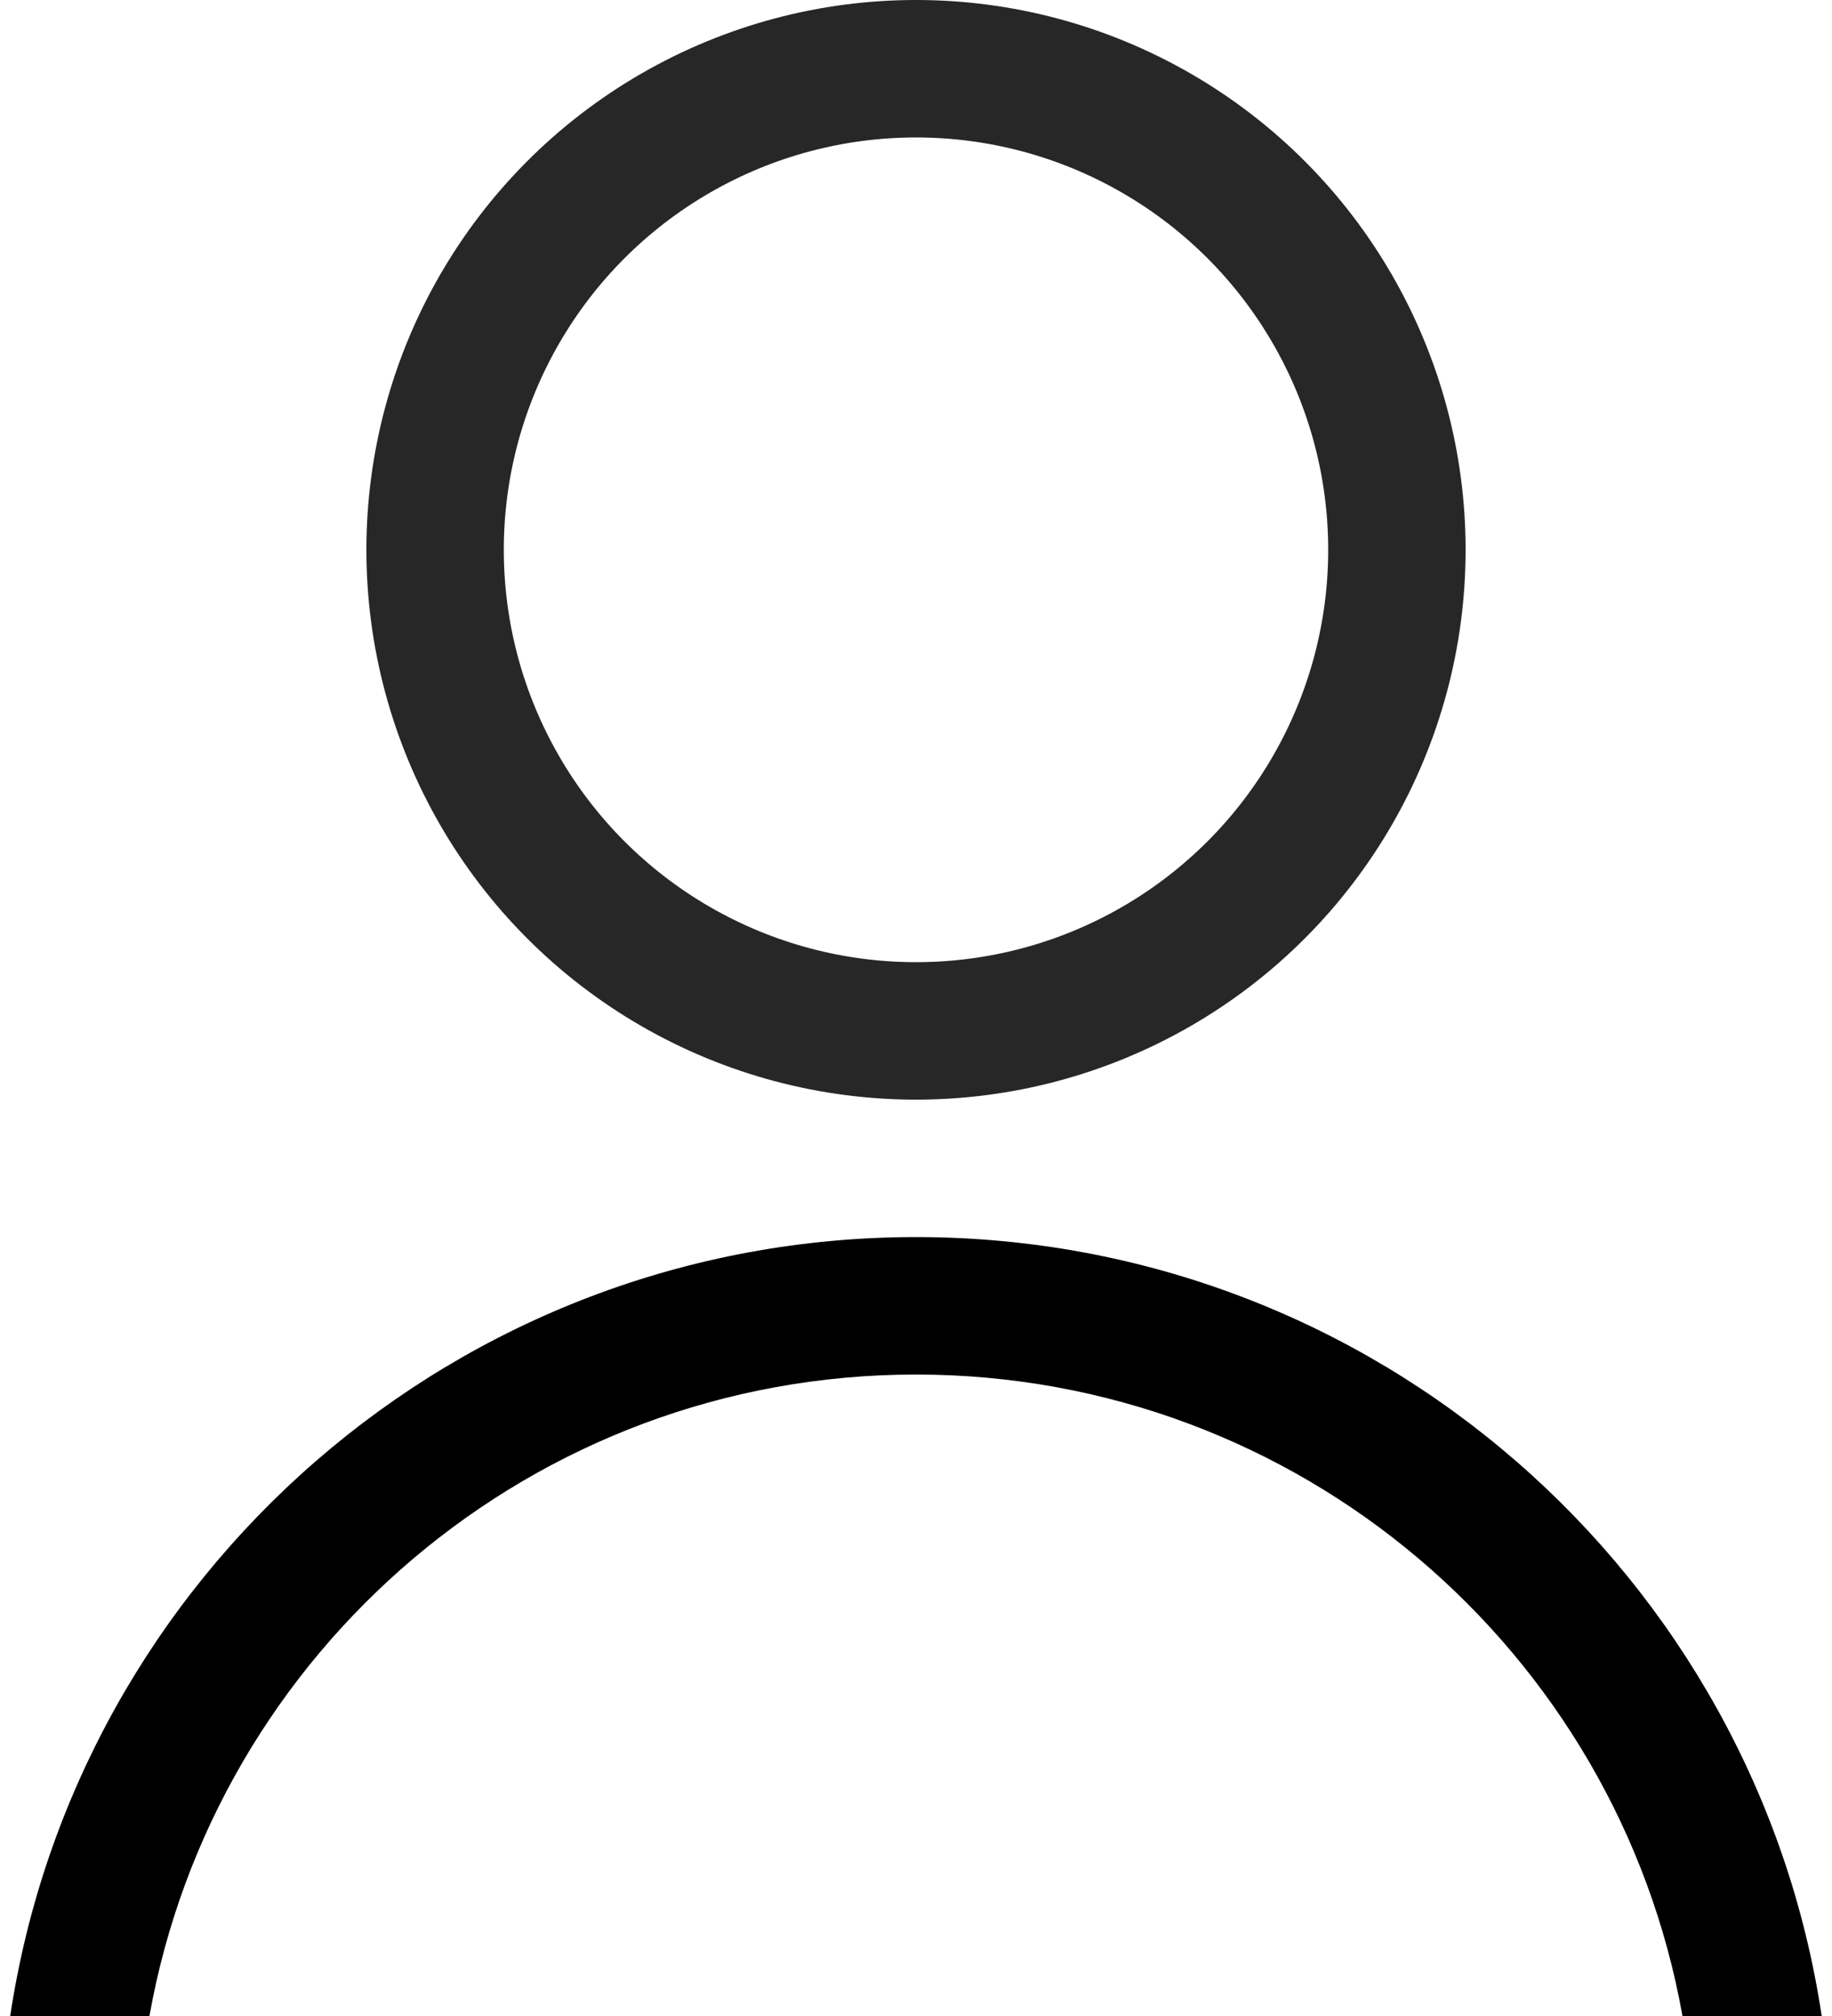
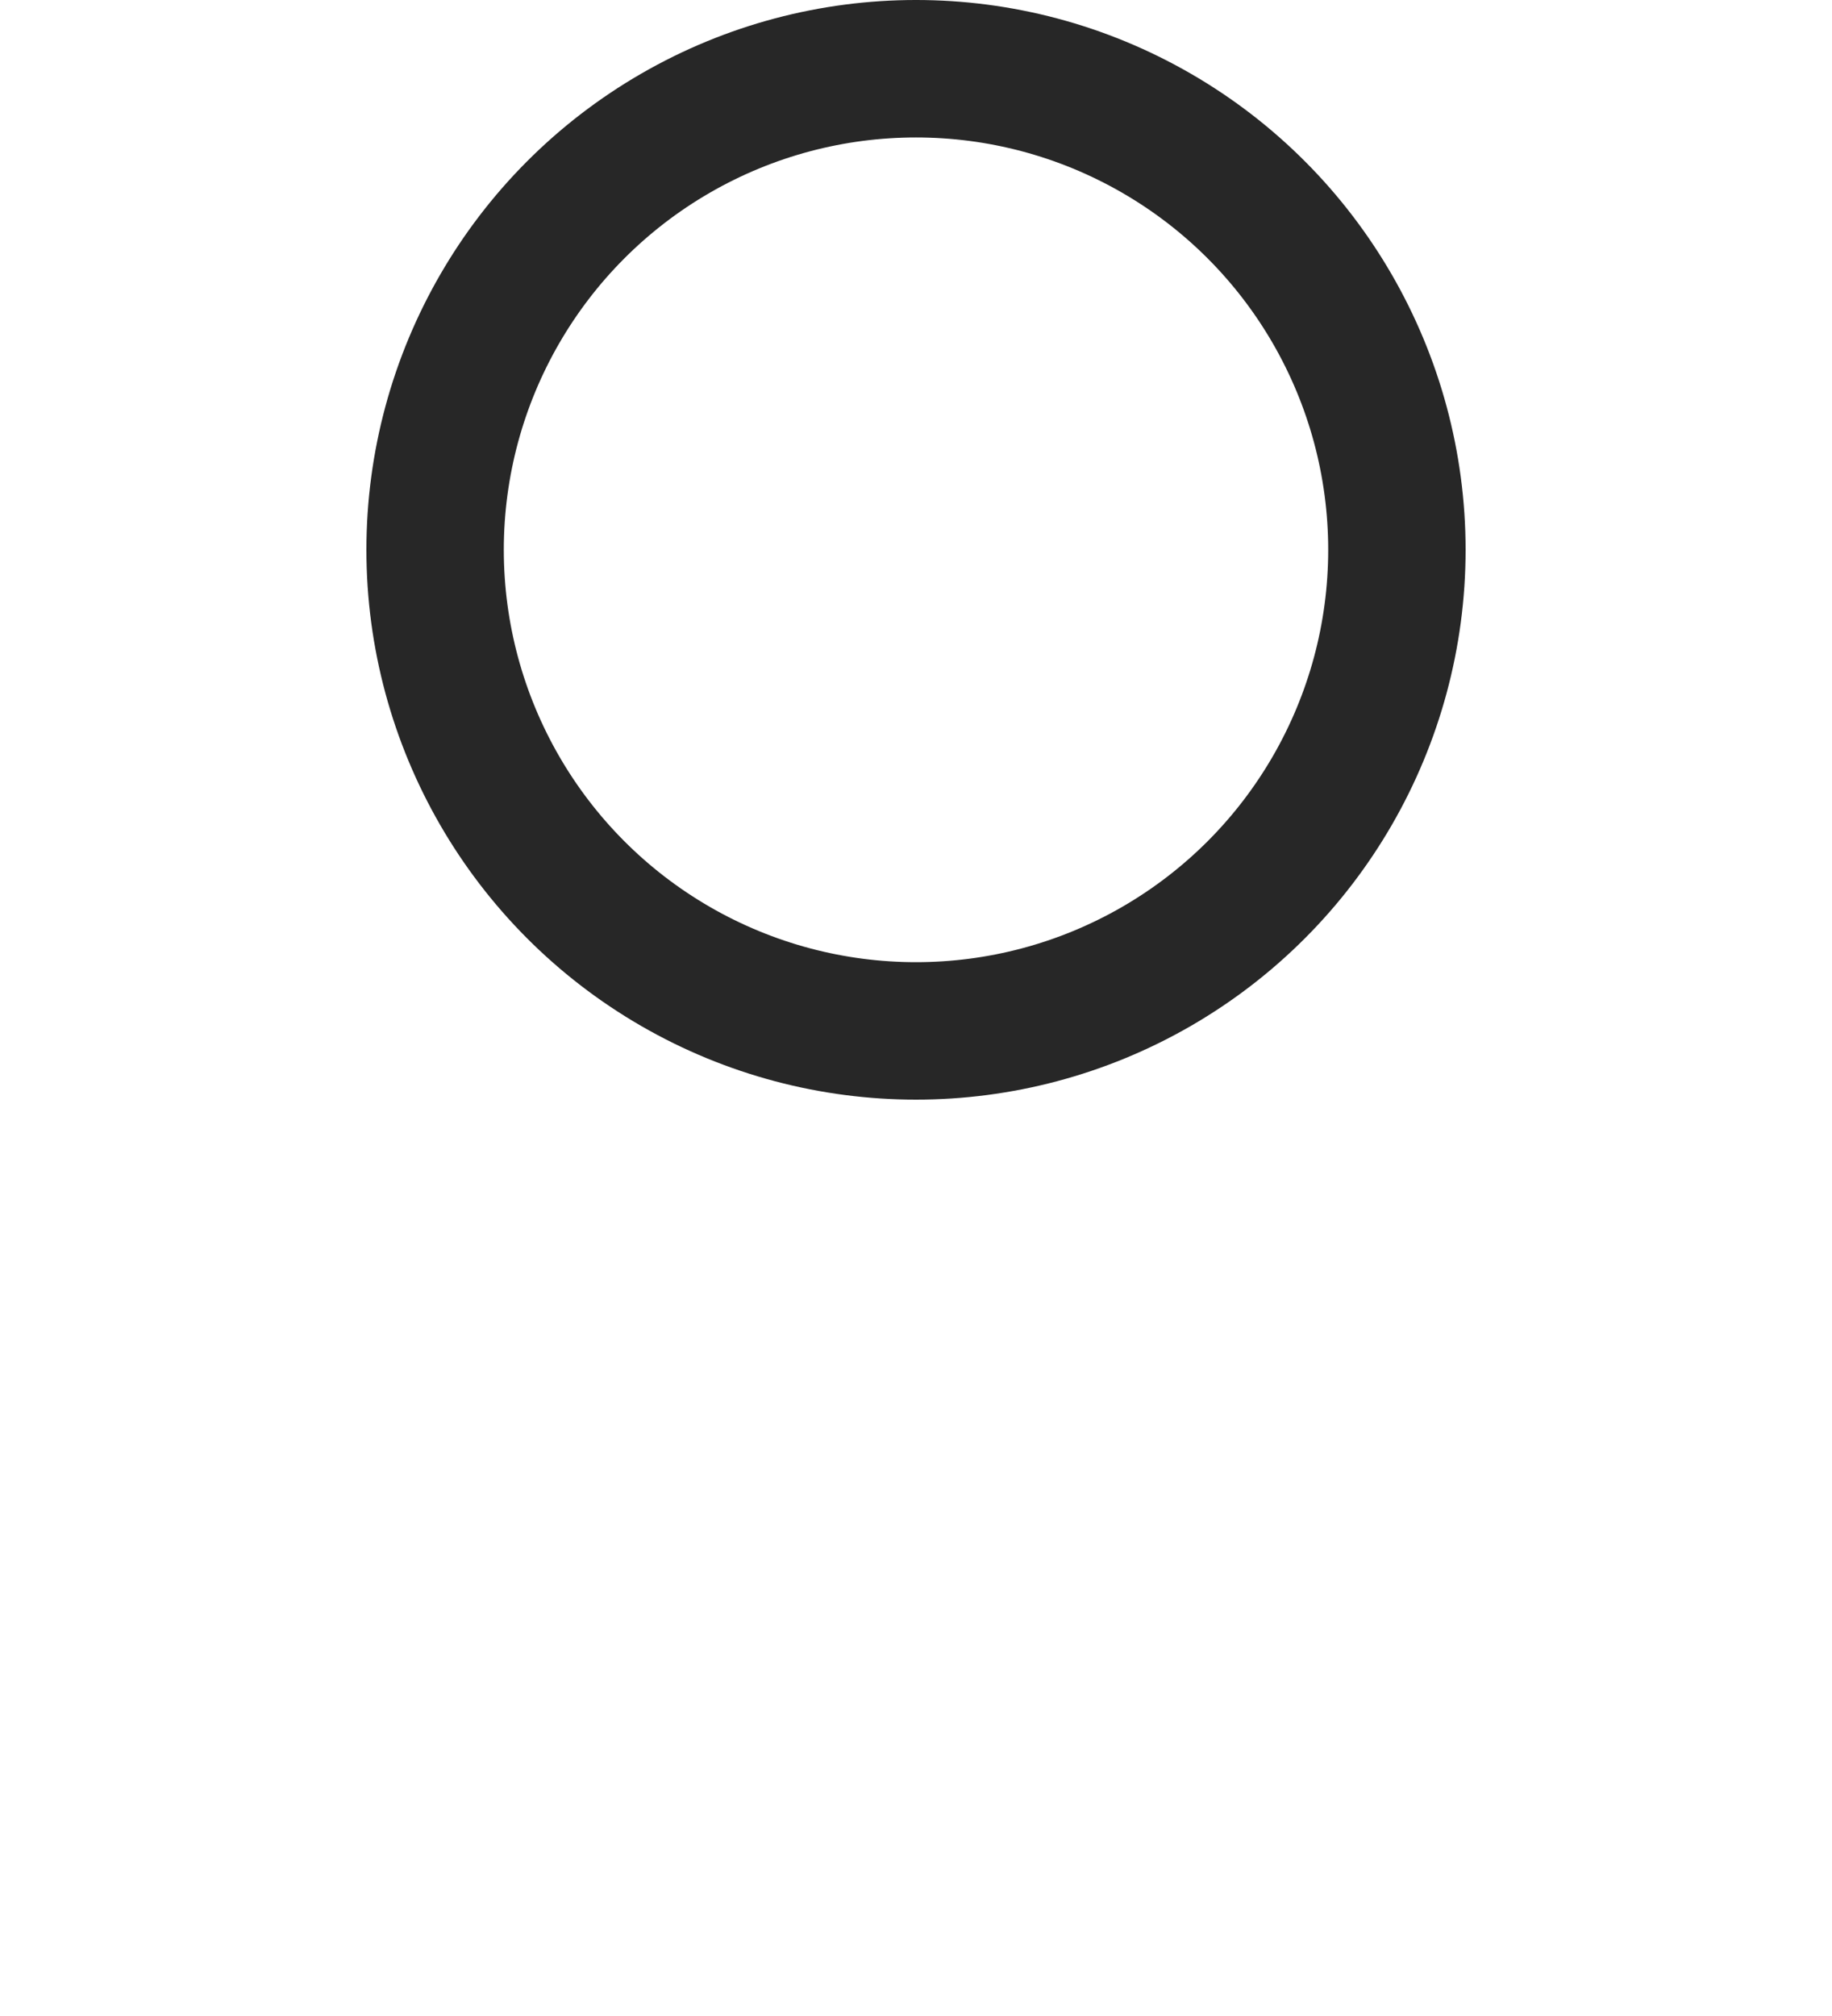
<svg xmlns="http://www.w3.org/2000/svg" width="40" height="44" viewBox="0 0 40 44" fill="none">
  <circle cx="20" cy="12" r="10.5" stroke="#272727" stroke-width="3" />
-   <path d="M19.999 27C30.025 27 38.328 34.377 39.775 44H36.735C35.318 36.042 28.364 30 19.999 30C11.634 30 4.68 36.042 3.263 44H0.223C1.67 34.377 9.973 27 19.999 27Z" fill="black" />
</svg>